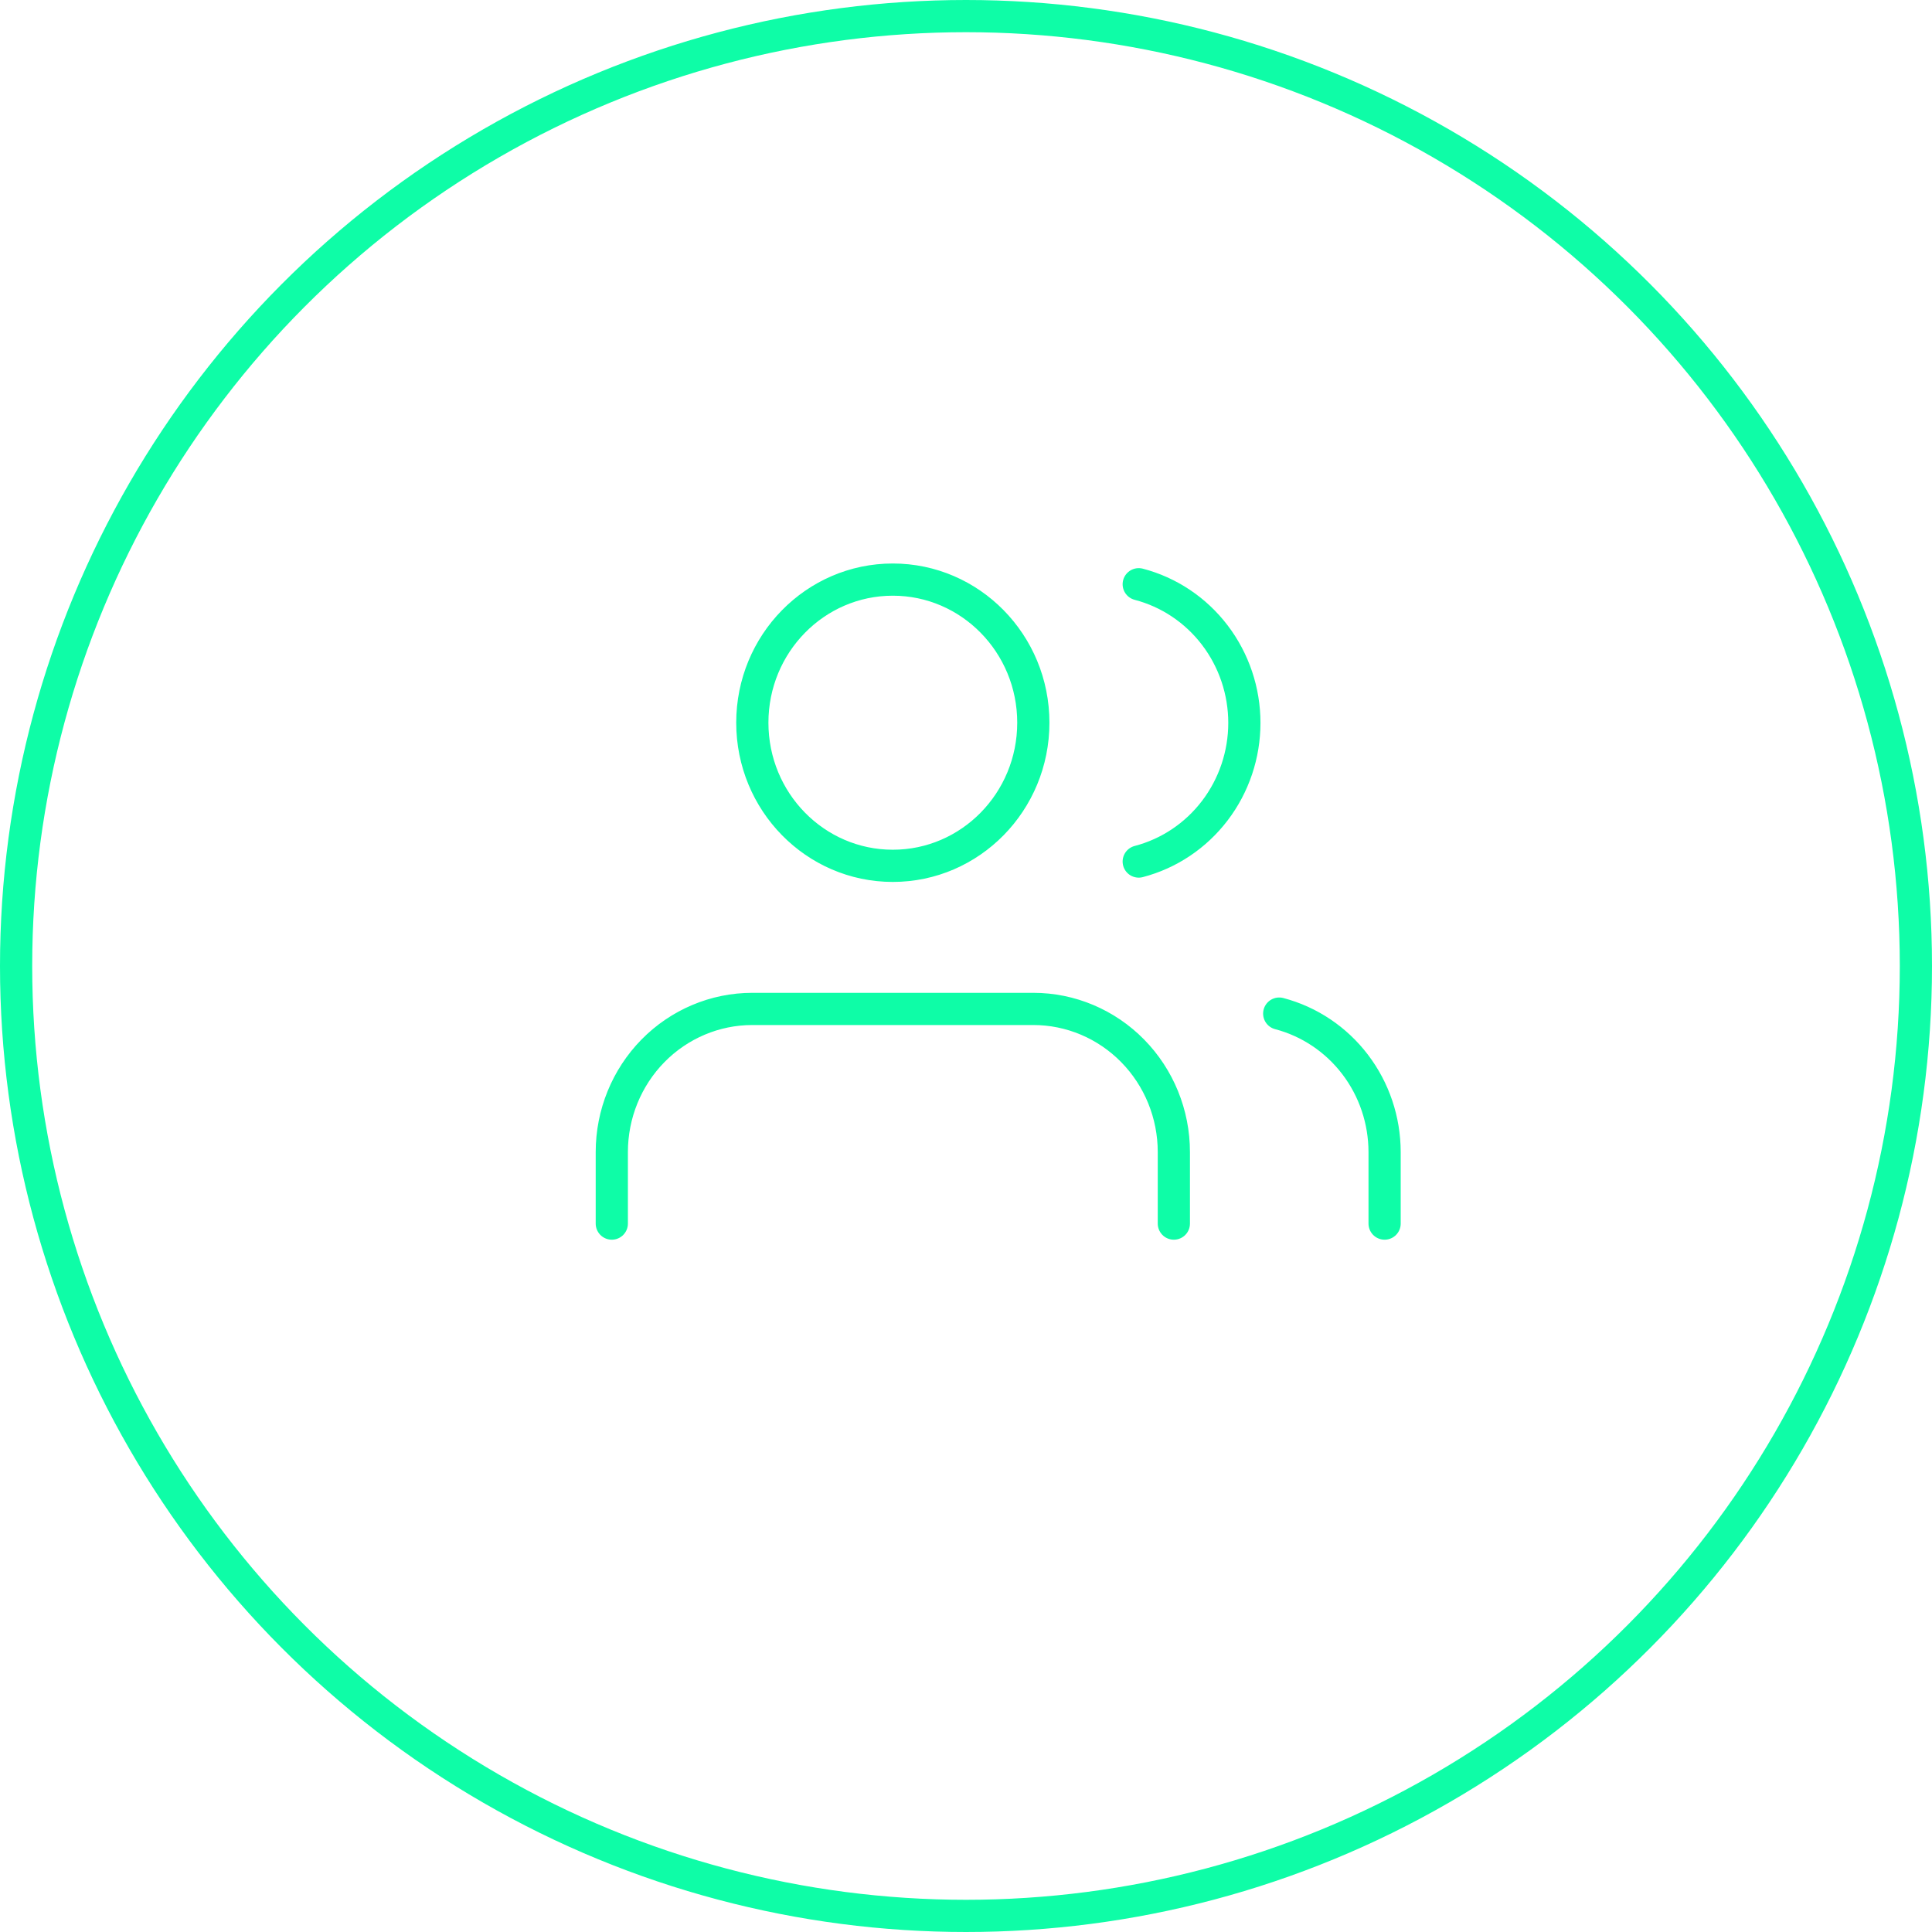
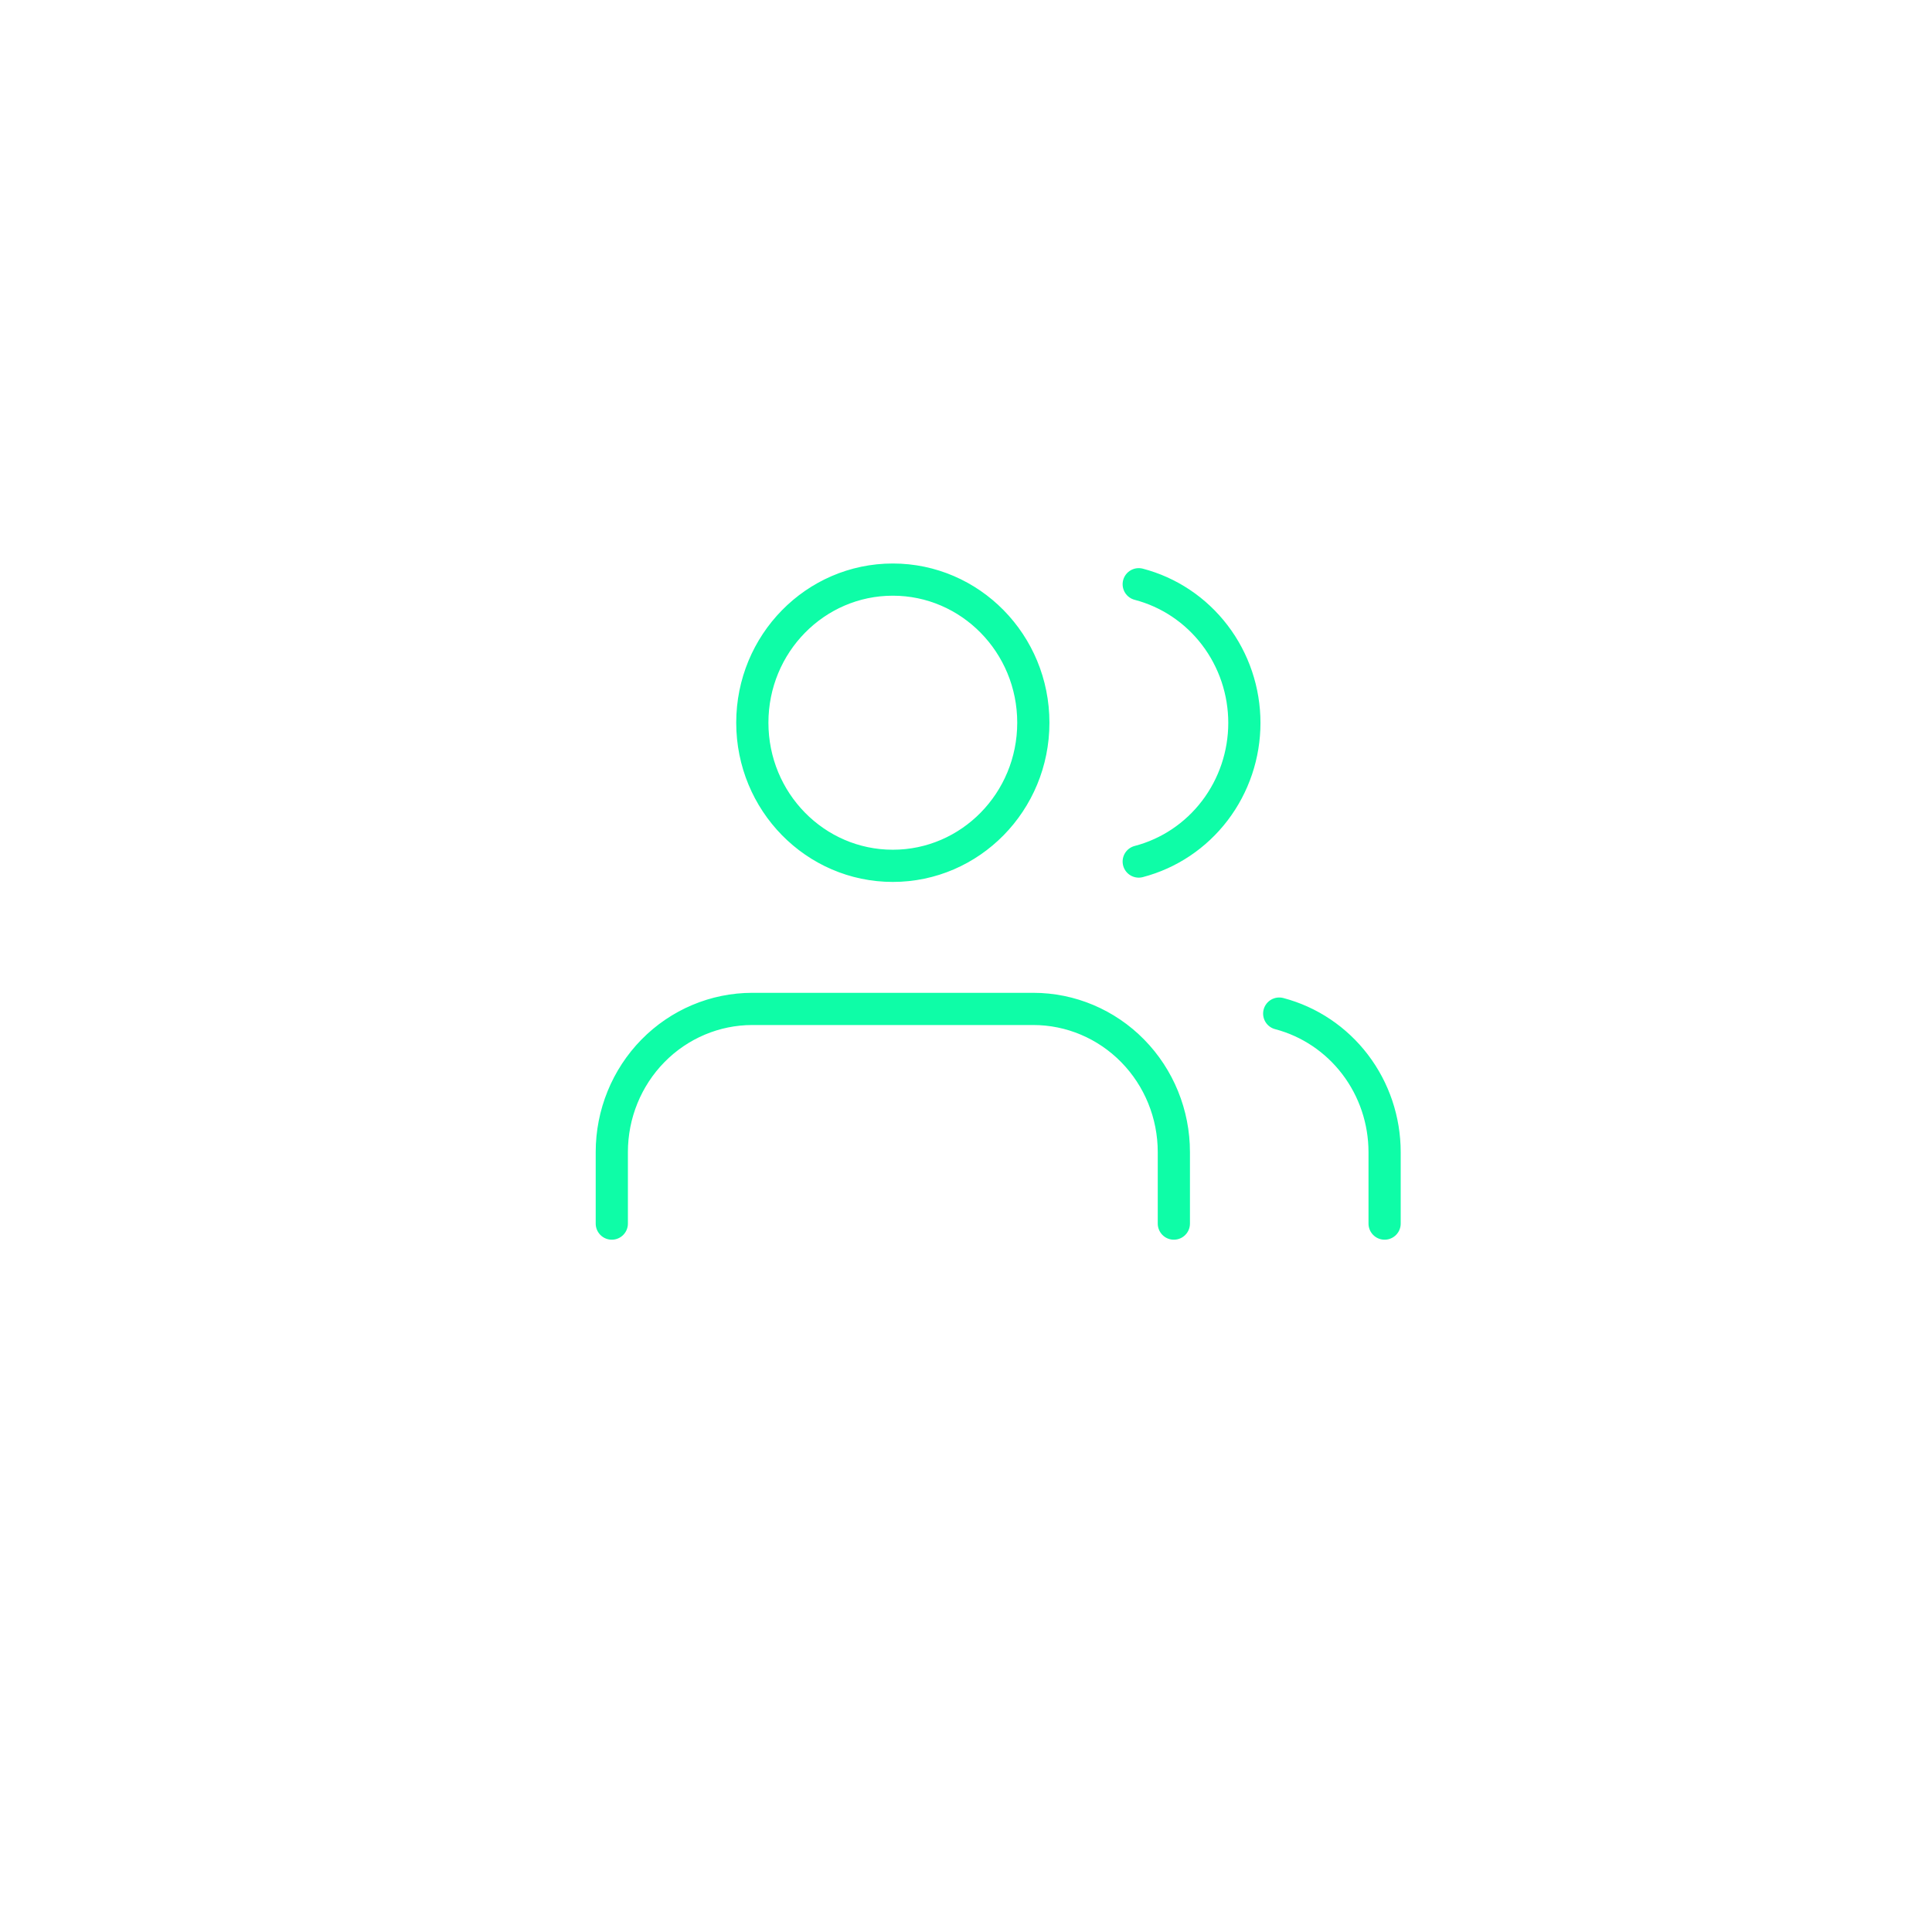
<svg xmlns="http://www.w3.org/2000/svg" width="60" height="60" viewBox="0 0 60 60" fill="none">
-   <circle cx="30" cy="30" r="29.5" stroke="#0EFDA7" />
  <path d="M36.455 38V35.778C36.455 34.599 35.995 33.469 35.176 32.635C34.358 31.802 33.248 31.333 32.091 31.333H23.364C22.206 31.333 21.096 31.802 20.278 32.635C19.46 33.469 19 34.599 19 35.778V38M43 38V35.778C42.999 34.793 42.678 33.836 42.085 33.058C41.493 32.28 40.663 31.724 39.727 31.478M35.364 18.144C36.302 18.389 37.134 18.945 37.728 19.725C38.322 20.504 38.645 21.463 38.645 22.45C38.645 23.437 38.322 24.396 37.728 25.175C37.134 25.955 36.302 26.511 35.364 26.756M32.091 22.444C32.091 24.899 30.137 26.889 27.727 26.889C25.317 26.889 23.364 24.899 23.364 22.444C23.364 19.99 25.317 18 27.727 18C30.137 18 32.091 19.99 32.091 22.444Z" stroke="#0EFDA7" stroke-linecap="round" stroke-linejoin="round" />
</svg>